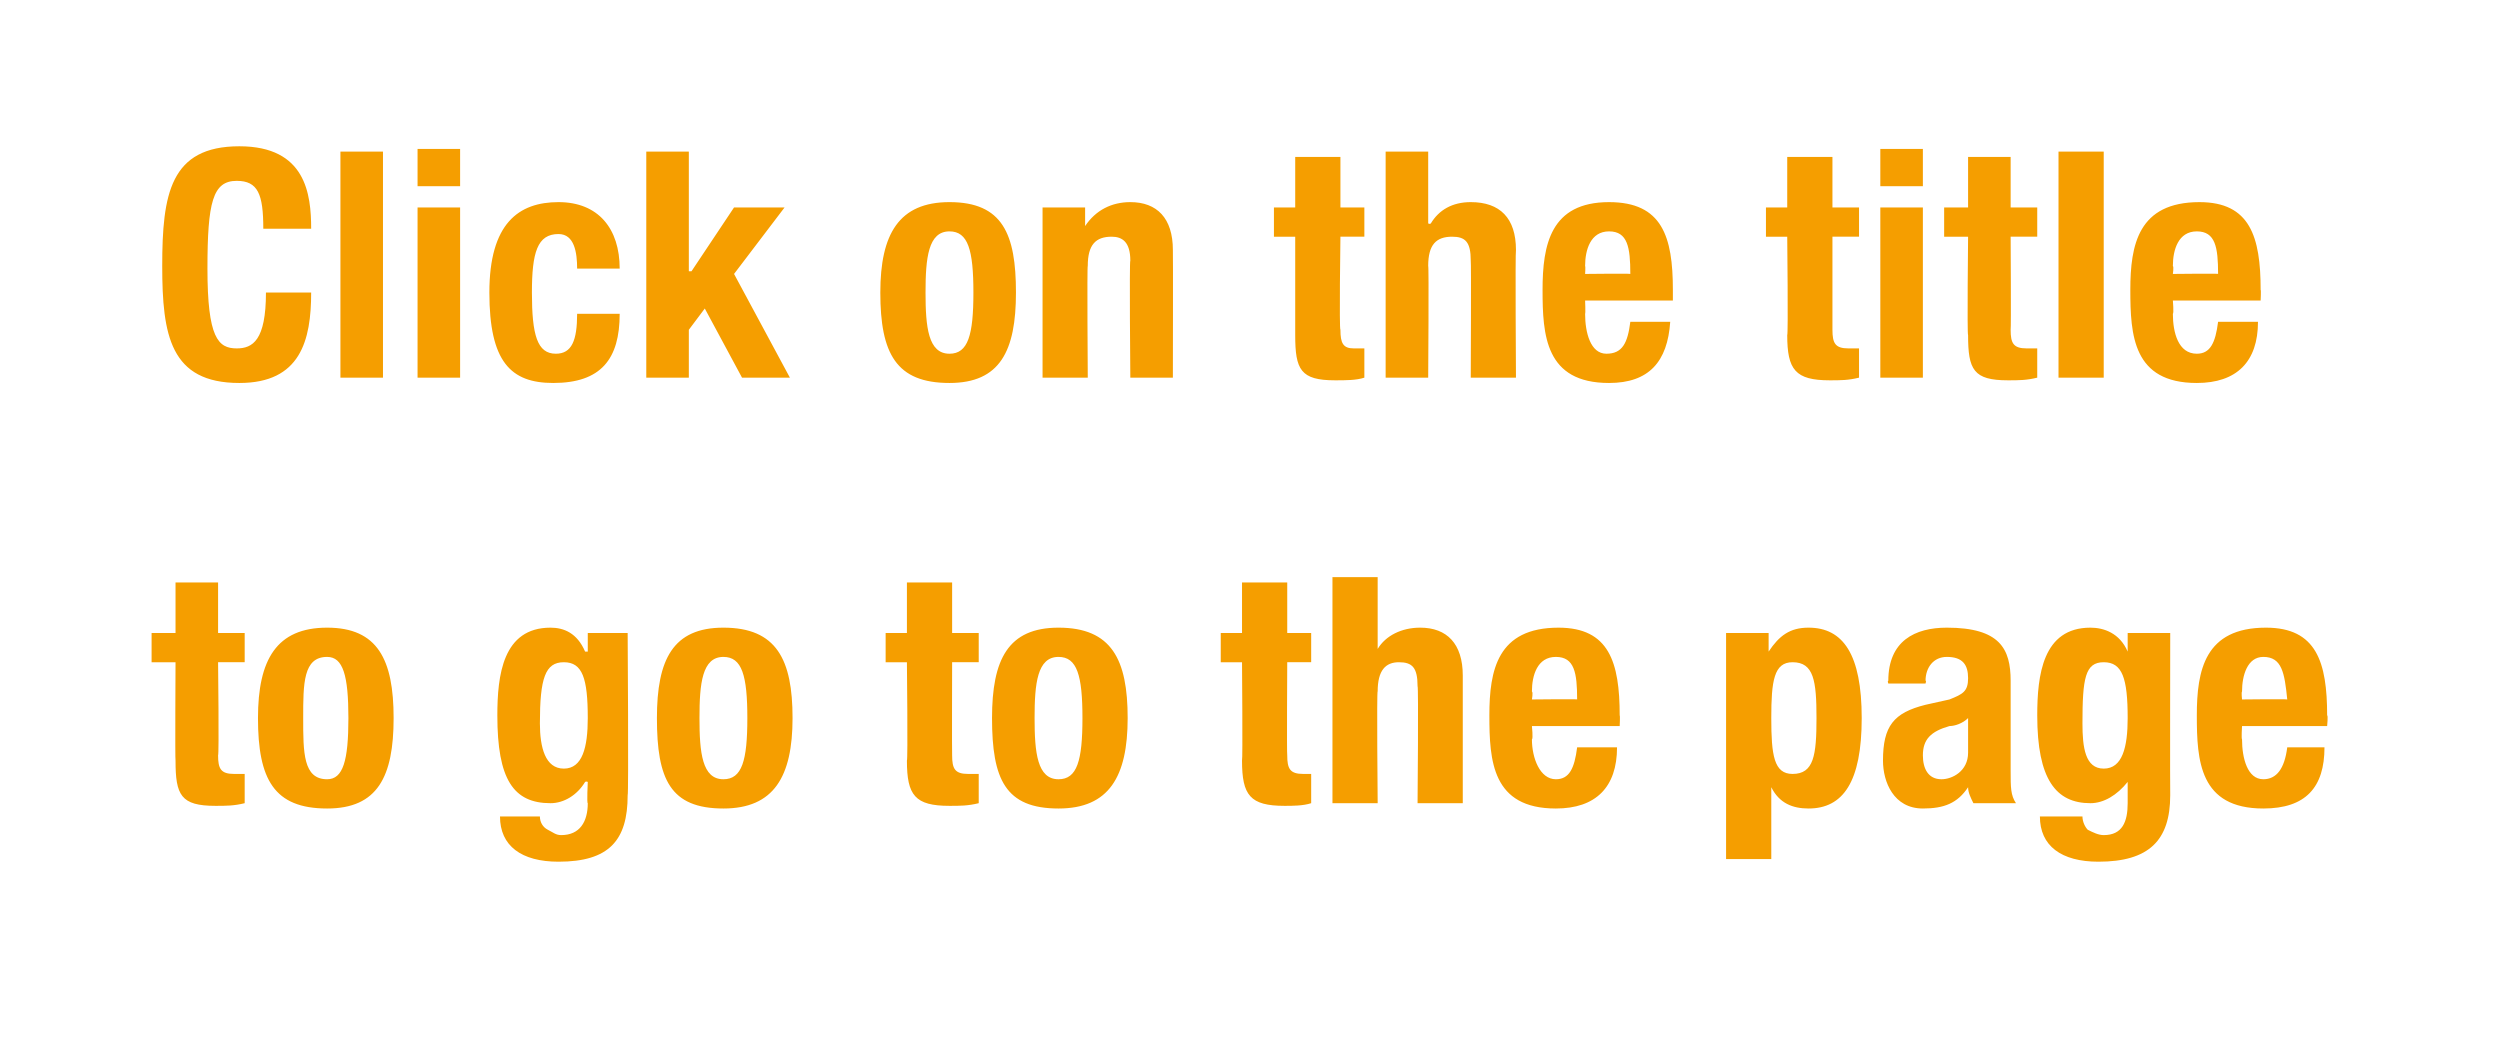
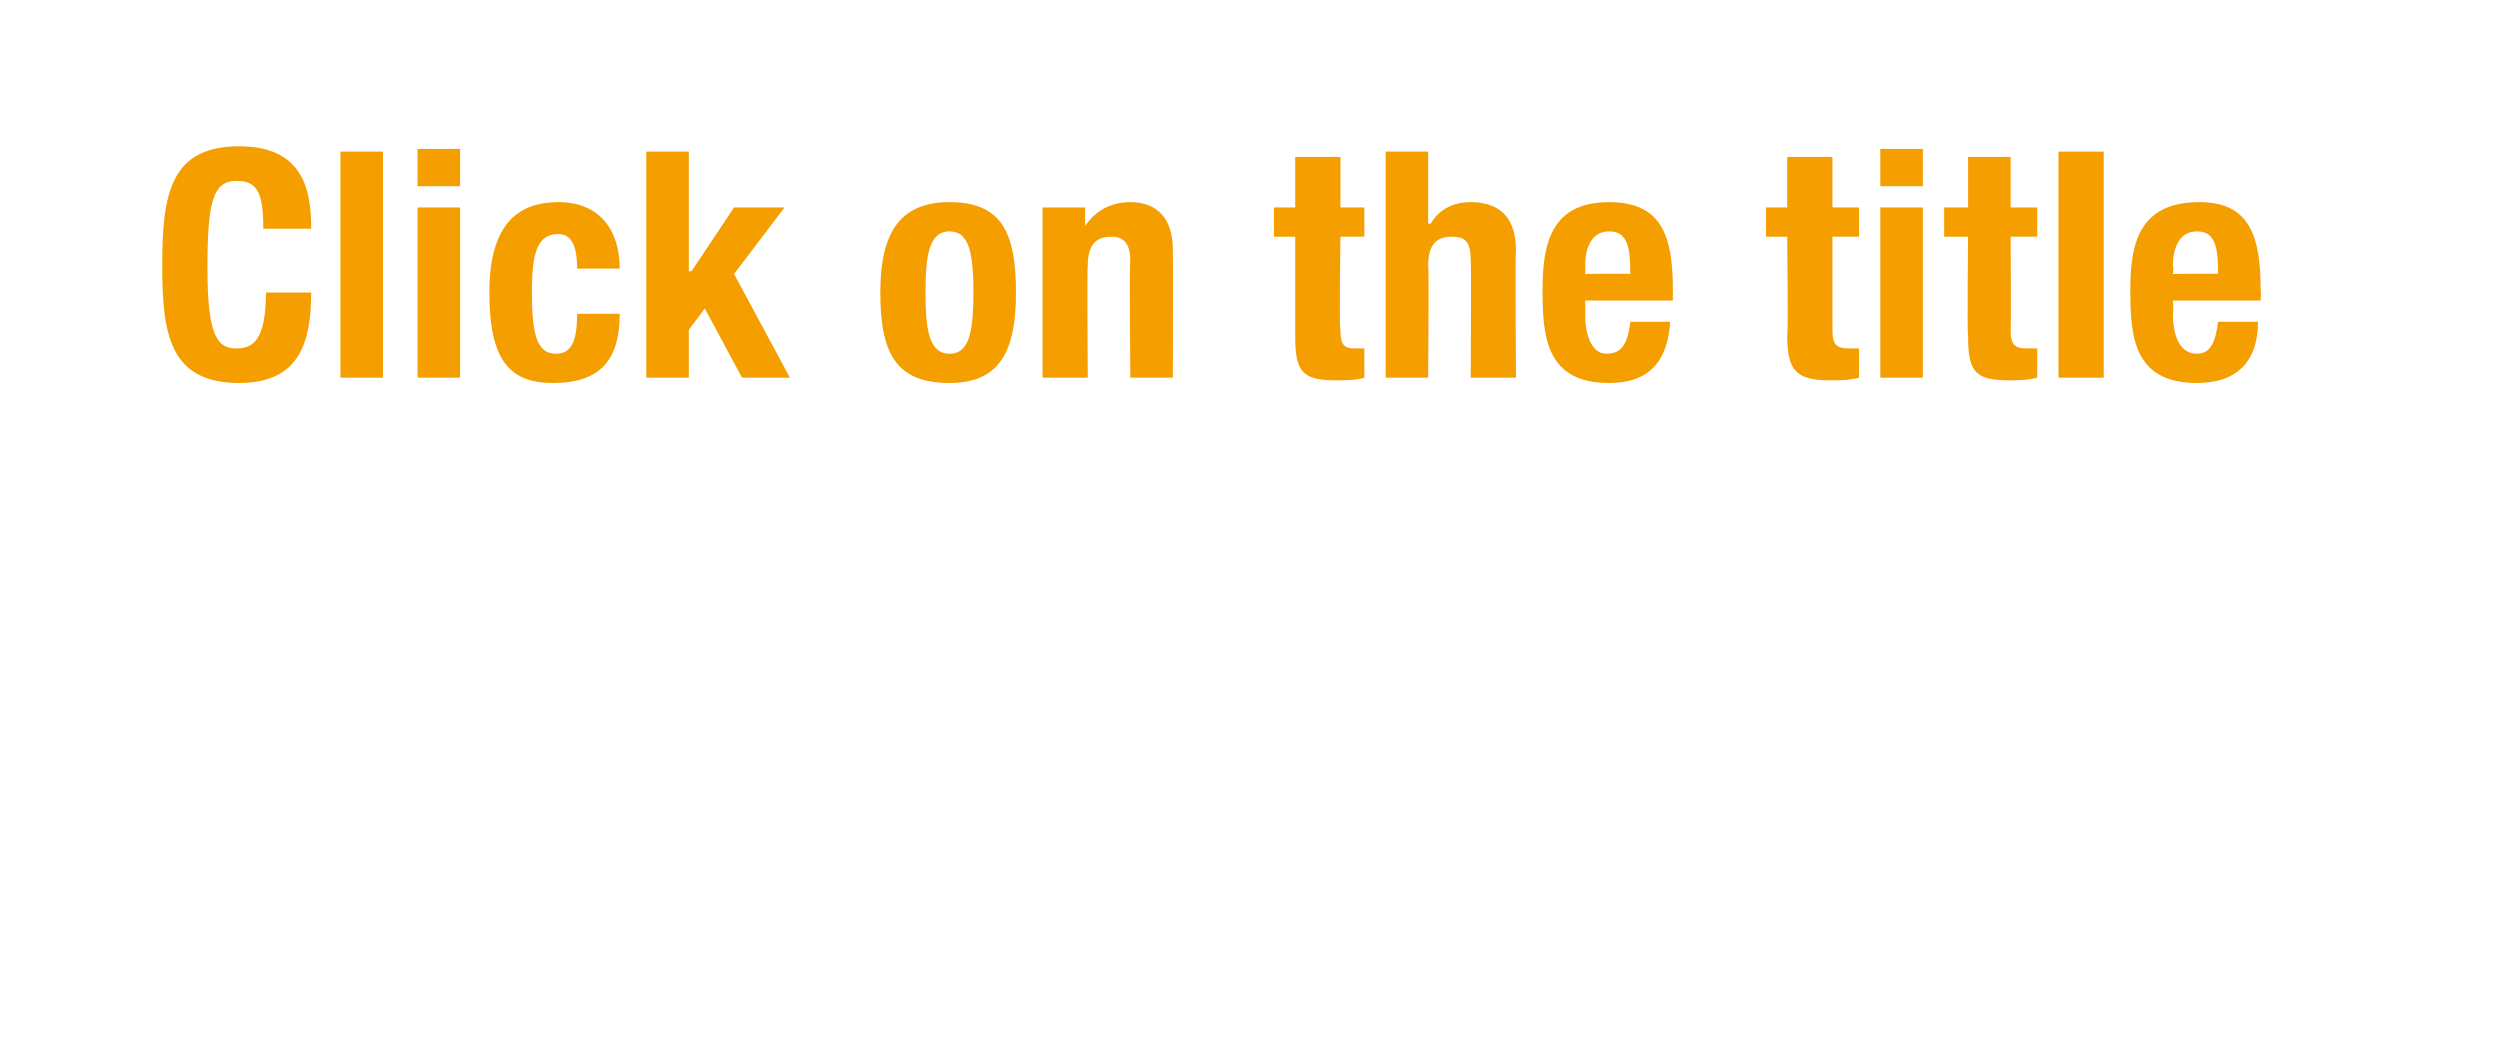
<svg xmlns="http://www.w3.org/2000/svg" version="1.1" width="94px" height="39.4px" viewBox="0 0 94 39.4">
  <desc>Click on the title to go to the page</desc>
  <defs />
  <g id="Polygon180556">
-     <path d="m6.6 21.9l1.6 0l0 1.9l1 0l0 1.1l-1 0c0 0 .04 3.5 0 3.5c0 .5.1.7.6.7c.2 0 .3 0 .4 0c0 0 0 1.1 0 1.1c-.4.1-.7.1-1.1.1c-1.3 0-1.5-.4-1.5-1.7c-.02 0 0-3.7 0-3.7l-.9 0l0-1.1l.9 0l0-1.9zm5.7 1.7c1.9 0 2.5 1.2 2.5 3.4c0 2.2-.6 3.4-2.5 3.4c-2 0-2.6-1.1-2.6-3.4c0-2.2.7-3.4 2.6-3.4zm0 5.7c.6 0 .8-.7.8-2.3c0-1.6-.2-2.3-.8-2.3c-.9 0-.9 1-.9 2.3c0 1.3 0 2.3.9 2.3zm11.3-5.5c0 0 .04 6.11 0 6.1c0 1.7-.7 2.5-2.6 2.5c-1.4 0-2.2-.6-2.2-1.7c0 0 1.5 0 1.5 0c0 .2.1.4.3.5c.2.1.3.2.5.2c.7 0 1-.5 1-1.2c-.04.02 0-.8 0-.8c0 0-.06-.03-.1 0c-.3.5-.8.8-1.3.8c-1.4 0-2-.9-2-3.3c0-1.5.2-3.3 2-3.3c.5 0 1 .2 1.3.9c.04 0 .1 0 .1 0l0-.7l1.5 0zm-2.4 5.1c.7 0 .9-.8.9-1.9c0-1.5-.2-2.1-.9-2.1c-.7 0-.9.6-.9 2.3c0 .9.2 1.7.9 1.7zm6-5.3c2 0 2.6 1.2 2.6 3.4c0 2.2-.7 3.4-2.6 3.4c-2 0-2.5-1.1-2.5-3.4c0-2.2.6-3.4 2.5-3.4zm0 5.7c.7 0 .9-.7.9-2.3c0-1.6-.2-2.3-.9-2.3c-.8 0-.9 1-.9 2.3c0 1.3.1 2.3.9 2.3zm6.9-7.4l1.7 0l0 1.9l1 0l0 1.1l-1 0c0 0-.01 3.5 0 3.5c0 .5.1.7.6.7c.1 0 .2 0 .4 0c0 0 0 1.1 0 1.1c-.4.1-.7.1-1.1.1c-1.3 0-1.6-.4-1.6-1.7c.04 0 0-3.7 0-3.7l-.8 0l0-1.1l.8 0l0-1.9zm5.7 1.7c2 0 2.6 1.2 2.6 3.4c0 2.2-.7 3.4-2.6 3.4c-2 0-2.5-1.1-2.5-3.4c0-2.2.6-3.4 2.5-3.4zm0 5.7c.7 0 .9-.7.9-2.3c0-1.6-.2-2.3-.9-2.3c-.8 0-.9 1-.9 2.3c0 1.3.1 2.3.9 2.3zm6.9-7.4l1.7 0l0 1.9l.9 0l0 1.1l-.9 0c0 0-.02 3.5 0 3.5c0 .5.1.7.6.7c.1 0 .2 0 .3 0c0 0 0 1.1 0 1.1c-.3.1-.7.1-1 .1c-1.3 0-1.6-.4-1.6-1.7c.03 0 0-3.7 0-3.7l-.8 0l0-1.1l.8 0l0-1.9zm3.4-.2l1.7 0l0 2.7c0 0-.02.04 0 0c.3-.5.9-.8 1.6-.8c1 0 1.6.6 1.6 1.8c0 .05 0 4.8 0 4.8l-1.7 0c0 0 .04-4.42 0-4.4c0-.7-.2-.9-.7-.9c-.5 0-.8.3-.8 1.1c-.04-.05 0 4.2 0 4.2l-1.7 0l0-8.5zm7.5 5.6c0 0 .05.48 0 .5c0 .7.3 1.5.9 1.5c.5 0 .7-.4.8-1.2c0 0 1.5 0 1.5 0c0 1.5-.8 2.3-2.3 2.3c-2.4 0-2.5-1.8-2.5-3.5c0-1.7.3-3.3 2.6-3.3c1.9 0 2.3 1.3 2.3 3.3c.02-.01 0 .4 0 .4l-3.3 0zm1.7-1c0-1-.1-1.6-.8-1.6c-.7 0-.9.7-.9 1.3c.05.03 0 .3 0 .3c0 0 1.74-.02 1.7 0zm8.1 2.8c.8 0 .9-.7.9-2.1c0-1.4-.1-2.1-.9-2.1c-.7 0-.8.7-.8 2.1c0 1.4.1 2.1.8 2.1zm-2.5-5.3l1.6 0l0 .7c0 0 .01-.04 0 0c.4-.6.8-.9 1.5-.9c1.3 0 2 1 2 3.4c0 2.4-.7 3.4-2 3.4c-.6 0-1.1-.2-1.4-.8c-.01.04 0 0 0 0l0 2.7l-1.7 0l0-8.5zm6.1 1.9c0 0-.04-.11 0-.1c0-1.5 1-2 2.2-2c2 0 2.4.8 2.4 2c0 0 0 3.4 0 3.4c0 .6 0 .9.2 1.2c0 0-1.6 0-1.6 0c-.1-.2-.2-.4-.2-.6c0 0 0 0 0 0c-.4.6-.9.8-1.7.8c-1.1 0-1.5-1-1.5-1.8c0-1.3.4-1.8 1.6-2.1c0 0 .9-.2.9-.2c.5-.2.7-.3.7-.8c0-.5-.2-.8-.8-.8c-.5 0-.8.4-.8.9c.04-.03 0 .1 0 .1l-1.4 0zm3 1.3c-.2.2-.5.3-.7.3c-.7.2-1 .5-1 1.1c0 .5.2.9.7.9c.4 0 1-.3 1-1c0 0 0-1.3 0-1.3zm7.6-3.2c0 0-.01 6.11 0 6.1c0 1.7-.8 2.5-2.7 2.5c-1.4 0-2.2-.6-2.2-1.7c0 0 1.6 0 1.6 0c0 .2.1.4.2.5c.2.1.4.2.6.2c.7 0 .9-.5.9-1.2c0 .02 0-.8 0-.8c0 0-.02-.03 0 0c-.4.5-.9.8-1.4.8c-1.3 0-2-.9-2-3.3c0-1.5.2-3.3 2-3.3c.5 0 1.1.2 1.4.9c-.02 0 0 0 0 0l0-.7l1.6 0zm-2.5 5.1c.7 0 .9-.8.9-1.9c0-1.5-.2-2.1-.9-2.1c-.7 0-.8.6-.8 2.3c0 .9.1 1.7.8 1.7zm5.2-1.6c0 0-.03.48 0 .5c0 .7.2 1.5.8 1.5c.5 0 .8-.4.9-1.2c0 0 1.4 0 1.4 0c0 1.5-.7 2.3-2.3 2.3c-2.4 0-2.5-1.8-2.5-3.5c0-1.7.3-3.3 2.6-3.3c1.9 0 2.3 1.3 2.3 3.3c.04-.01 0 .4 0 .4l-3.2 0zm1.7-1c-.1-1-.2-1.6-.9-1.6c-.6 0-.8.7-.8 1.3c-.03.03 0 .3 0 .3c0 0 1.66-.02 1.7 0z" stroke="none" fill="#f59e00" />
-   </g>
+     </g>
  <g id="Polygon180555">
    <path d="m9.9 8.6c0-1.3-.2-1.8-1-1.8c-.9 0-1.1.8-1.1 3.3c0 2.6.4 3 1.1 3c.6 0 1.1-.3 1.1-2.1c0 0 1.7 0 1.7 0c0 1.8-.4 3.4-2.7 3.4c-2.6 0-2.9-1.8-2.9-4.4c0-2.7.3-4.5 2.9-4.5c2.5 0 2.7 1.8 2.7 3.1c0 0-1.8 0-1.8 0zm2.9-2.9l1.6 0l0 8.5l-1.6 0l0-8.5zm2.9 2.1l1.6 0l0 6.4l-1.6 0l0-6.4zm0-2.2l1.6 0l0 1.4l-1.6 0l0-1.4zm6 4.5c0-.6-.1-1.3-.7-1.3c-.8 0-1 .7-1 2.2c0 1.6.2 2.3.9 2.3c.6 0 .8-.5.8-1.5c0 0 1.6 0 1.6 0c0 1.7-.7 2.6-2.5 2.6c-1.6 0-2.4-.8-2.4-3.4c0-2.6 1.1-3.4 2.6-3.4c1.5 0 2.3 1 2.3 2.5c0 0-1.6 0-1.6 0zm4.2-4.4l0 4.5l.1 0l1.6-2.4l1.9 0l-1.9 2.5l2.1 3.9l-1.8 0l-1.4-2.6l-.6.8l0 1.8l-1.6 0l0-8.5l1.6 0zm9.8 1.9c2 0 2.5 1.2 2.5 3.4c0 2.2-.6 3.4-2.5 3.4c-2 0-2.6-1.1-2.6-3.4c0-2.2.7-3.4 2.6-3.4zm0 5.7c.7 0 .9-.7.9-2.3c0-1.6-.2-2.3-.9-2.3c-.8 0-.9 1-.9 2.3c0 1.3.1 2.3.9 2.3zm3.5-5.5l1.6 0l0 .7c0 0 .03.04 0 0c.4-.6 1-.9 1.7-.9c1 0 1.6.6 1.6 1.8c.01.05 0 4.8 0 4.8l-1.6 0c0 0-.04-4.42 0-4.4c0-.7-.3-.9-.7-.9c-.6 0-.9.3-.9 1.1c-.03-.05 0 4.2 0 4.2l-1.7 0l0-6.4zm9.5-1.9l1.7 0l0 1.9l.9 0l0 1.1l-.9 0c0 0-.05 3.5 0 3.5c0 .5.1.7.5.7c.2 0 .3 0 .4 0c0 0 0 1.1 0 1.1c-.3.1-.7.1-1.1.1c-1.3 0-1.5-.4-1.5-1.7c0 0 0-3.7 0-3.7l-.8 0l0-1.1l.8 0l0-1.9zm3.4-.2l1.6 0l0 2.7c0 0 .05.04.1 0c.3-.5.8-.8 1.5-.8c1.1 0 1.7.6 1.7 1.8c-.03.05 0 4.8 0 4.8l-1.7 0c0 0 .02-4.42 0-4.4c0-.7-.2-.9-.7-.9c-.6 0-.9.3-.9 1.1c.03-.05 0 4.2 0 4.2l-1.6 0l0-8.5zm7.5 5.6c0 0 .02.48 0 .5c0 .7.2 1.5.8 1.5c.6 0 .8-.4.9-1.2c0 0 1.5 0 1.5 0c-.1 1.5-.8 2.3-2.3 2.3c-2.4 0-2.5-1.8-2.5-3.5c0-1.7.3-3.3 2.5-3.3c2 0 2.4 1.3 2.4 3.3c0-.01 0 .4 0 .4l-3.3 0zm1.7-1c0-1-.1-1.6-.8-1.6c-.7 0-.9.7-.9 1.3c.02.03 0 .3 0 .3c0 0 1.71-.02 1.7 0zm5.9-4.4l1.7 0l0 1.9l1 0l0 1.1l-1 0c0 0 0 3.5 0 3.5c0 .5.1.7.6.7c.1 0 .2 0 .4 0c0 0 0 1.1 0 1.1c-.4.1-.7.1-1.1.1c-1.3 0-1.6-.4-1.6-1.7c.04 0 0-3.7 0-3.7l-.8 0l0-1.1l.8 0l0-1.9zm3.5 1.9l1.6 0l0 6.4l-1.6 0l0-6.4zm0-2.2l1.6 0l0 1.4l-1.6 0l0-1.4zm3.3.3l1.6 0l0 1.9l1 0l0 1.1l-1 0c0 0 .02 3.5 0 3.5c0 .5.1.7.6.7c.1 0 .3 0 .4 0c0 0 0 1.1 0 1.1c-.4.1-.7.1-1.1.1c-1.3 0-1.5-.4-1.5-1.7c-.04 0 0-3.7 0-3.7l-.9 0l0-1.1l.9 0l0-1.9zm3.4-.2l1.7 0l0 8.5l-1.7 0l0-8.5zm4.3 5.6c0 0 .04.48 0 .5c0 .7.2 1.5.9 1.5c.5 0 .7-.4.8-1.2c0 0 1.5 0 1.5 0c0 1.5-.8 2.3-2.3 2.3c-2.4 0-2.5-1.8-2.5-3.5c0-1.7.3-3.3 2.6-3.3c1.9 0 2.3 1.3 2.3 3.3c.02-.01 0 .4 0 .4l-3.3 0zm1.7-1c0-1-.1-1.6-.8-1.6c-.7 0-.9.7-.9 1.3c.04.03 0 .3 0 .3c0 0 1.74-.02 1.7 0z" stroke="none" fill="#f59e00" />
  </g>
</svg>